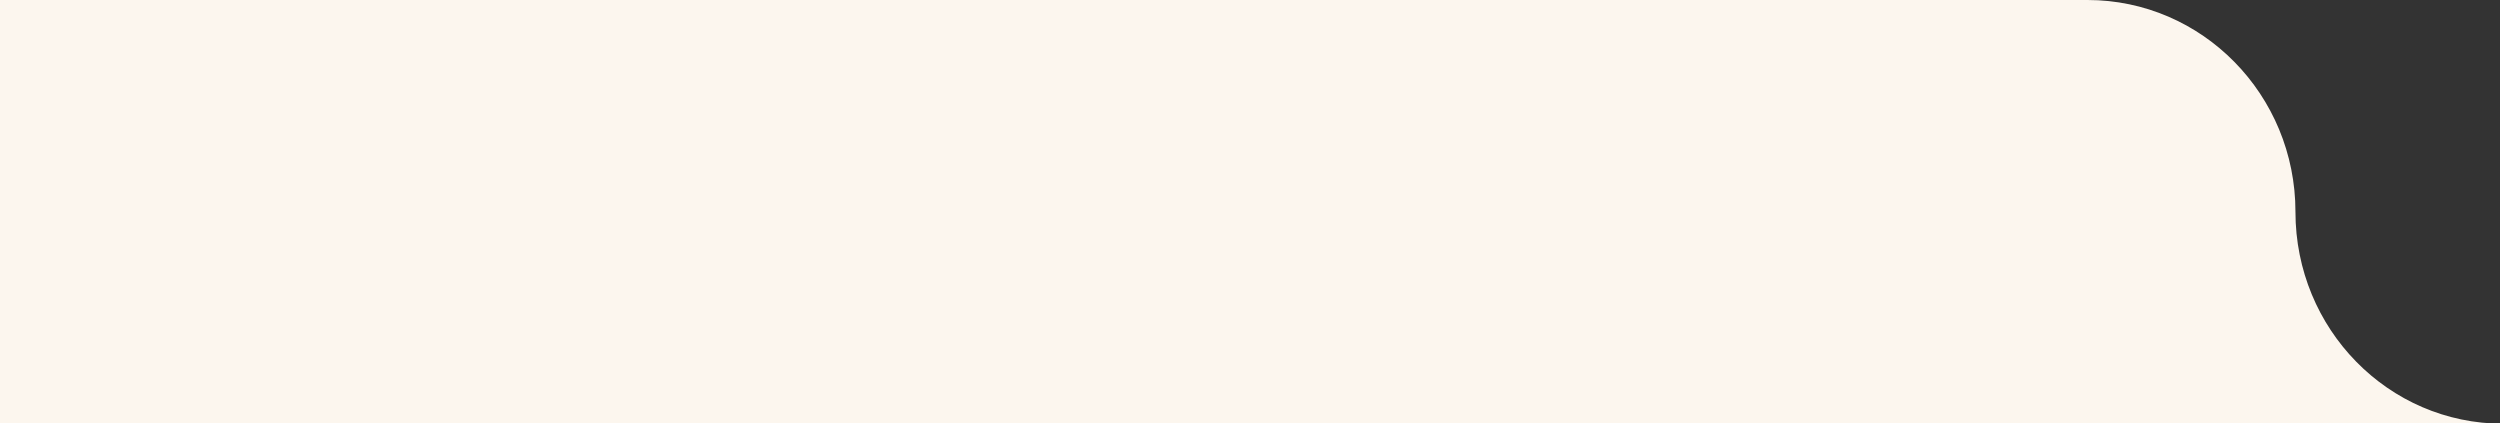
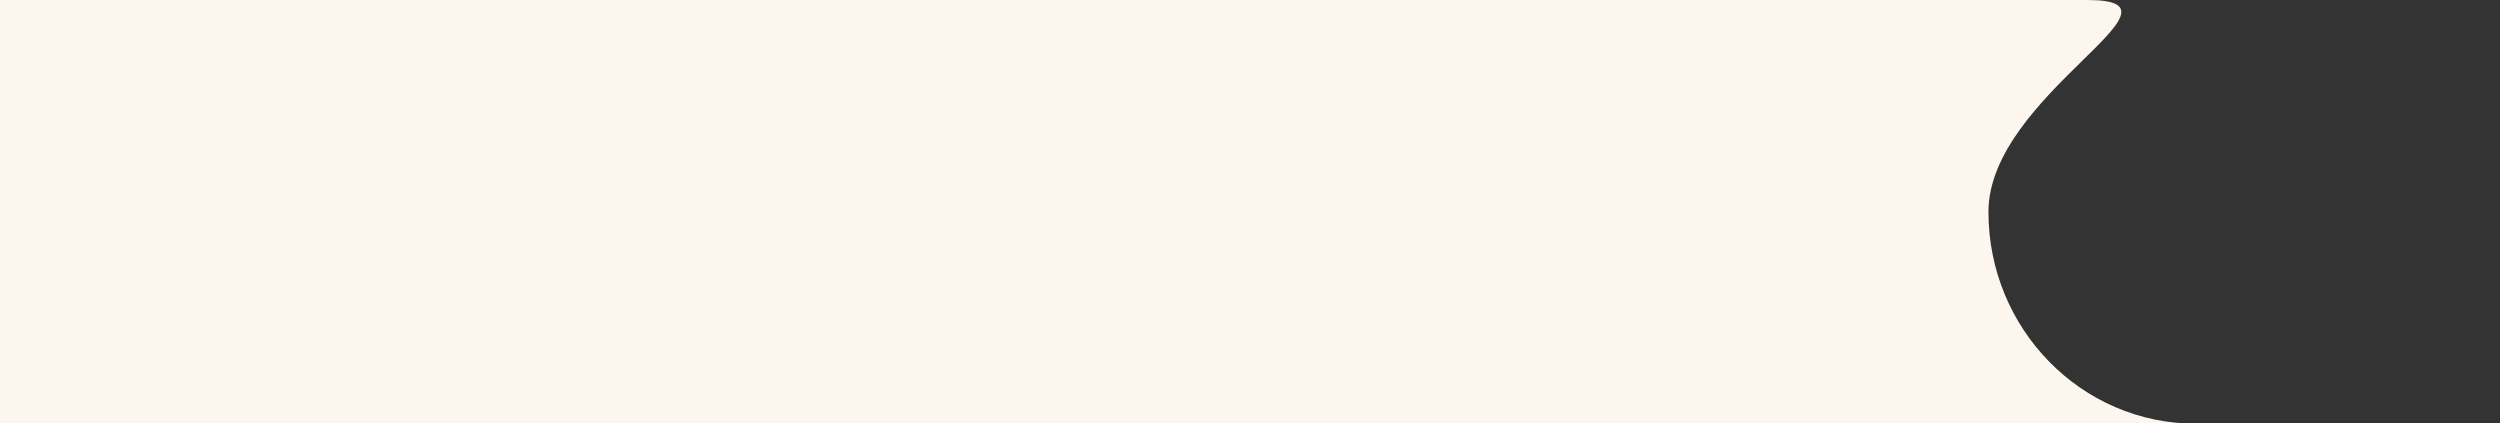
<svg xmlns="http://www.w3.org/2000/svg" id="Layer_1" viewBox="0 0 649 109.9">
  <rect x="0" y="0" width="649" height="109.9" fill="#333333" stroke="none" />
  <defs>
    <style>      .st0 {        fill: #fcf6ee;      }    </style>
  </defs>
-   <path class="st0" d="M-183.2,110c0,60.8,48.3,110,107.8,110h501.3c59.5,0,107.8,49.2,107.8,110s-48.3,110-107.8,110H147.4c-59.5,0-107.8,49.2-107.8,110s-48.3,110-107.8,110h-285.8c-59.5,0-107.8,49.2-107.8,110s-48.3,110-107.8,110h-394.6c-29.8,0-53.9,24.6-53.9,55s24.1,55,53.9,55H437.8c53,0,96,43.9,96,98s43,98,96,98h526.2c59.5,0,107.8-49.2,107.8-110s-48.3-110-107.8-110h-302.5c-142.3,0-257.6-117.7-257.6-263s115.4-263,257.6-263h79.7c59.5,0,107.8-49.3,107.8-110s48.3-110,107.8-110h355.4c29.8,0,53.9-24.6,53.9-55s-24.1-55-53.9-55h-854.4c-29.8,0-53.9-24.6-53.9-55S571.7,0,541.9,0H-75.4c-59.5,0-107.8,49.2-107.8,110" />
+   <path class="st0" d="M-183.2,110c0,60.8,48.3,110,107.8,110h501.3c59.5,0,107.8,49.2,107.8,110s-48.3,110-107.8,110H147.4c-59.5,0-107.8,49.2-107.8,110s-48.3,110-107.8,110h-285.8c-59.5,0-107.8,49.2-107.8,110s-48.3,110-107.8,110h-394.6c-29.8,0-53.9,24.6-53.9,55s24.1,55,53.9,55H437.8c53,0,96,43.9,96,98s43,98,96,98h526.2c59.5,0,107.8-49.2,107.8-110s-48.3-110-107.8-110h-302.5c-142.3,0-257.6-117.7-257.6-263s115.4-263,257.6-263c59.5,0,107.8-49.3,107.8-110s48.3-110,107.8-110h355.4c29.8,0,53.9-24.6,53.9-55s-24.1-55-53.9-55h-854.4c-29.8,0-53.9-24.6-53.9-55S571.7,0,541.9,0H-75.4c-59.5,0-107.8,49.2-107.8,110" />
</svg>